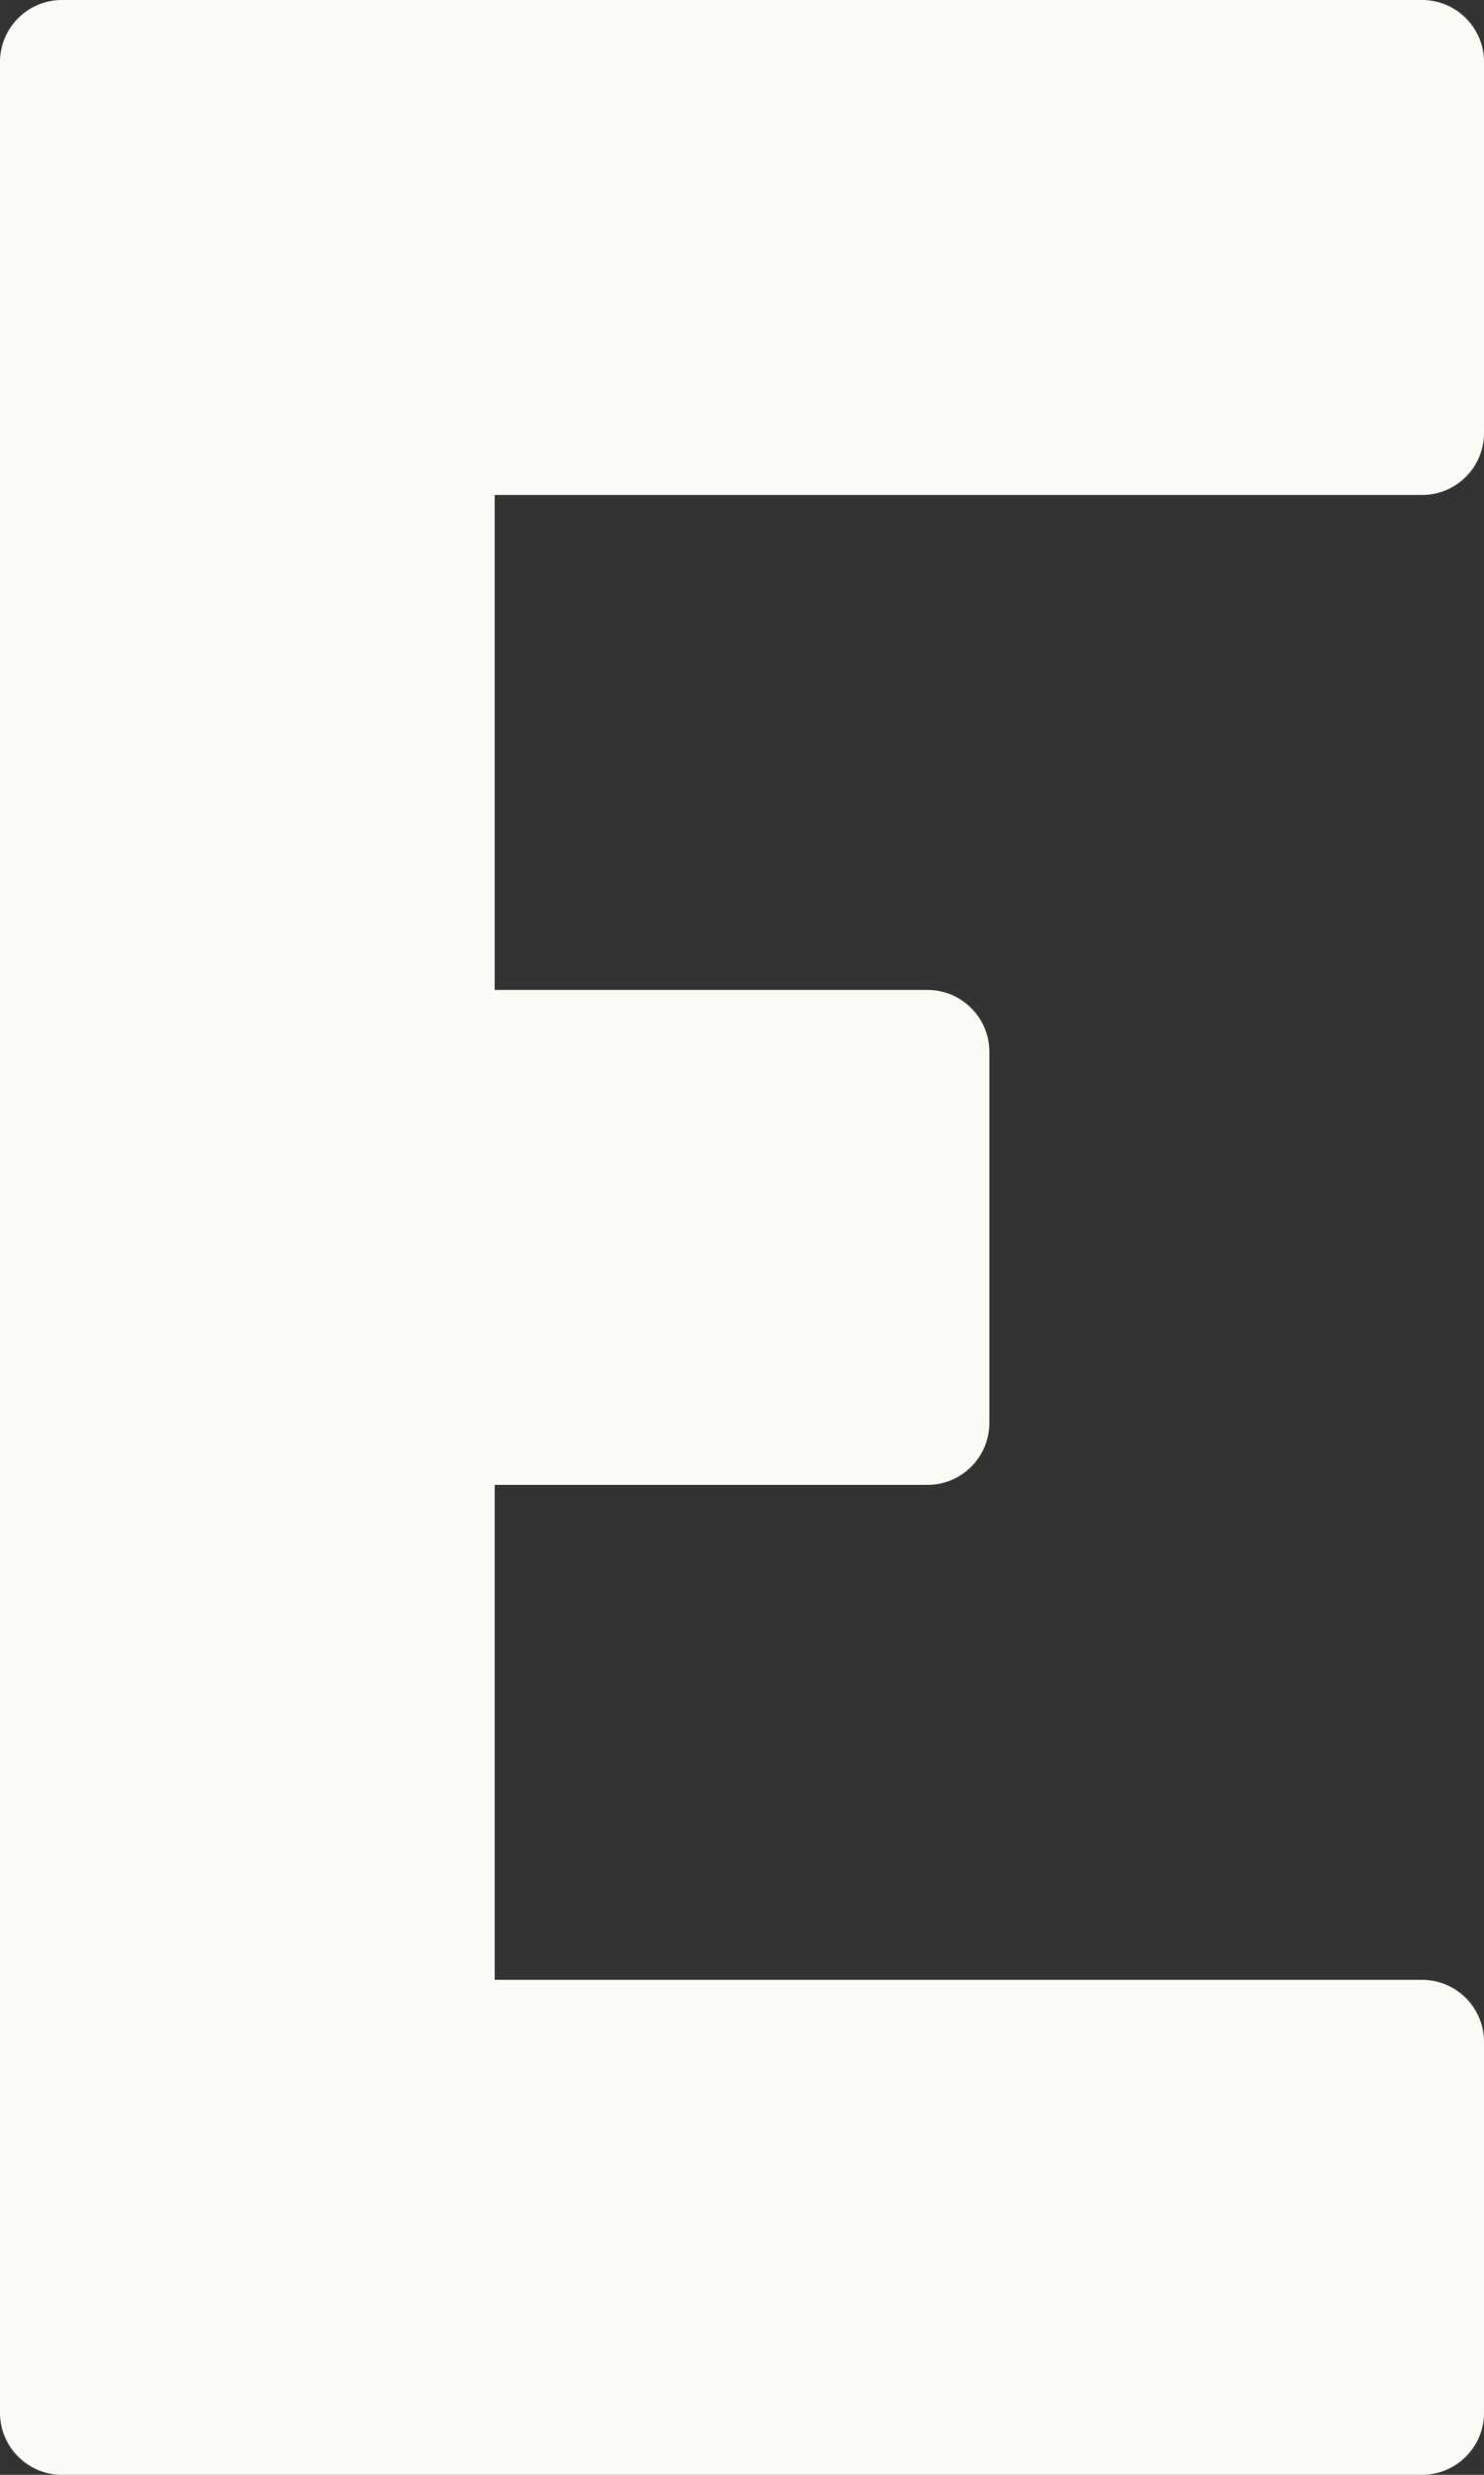
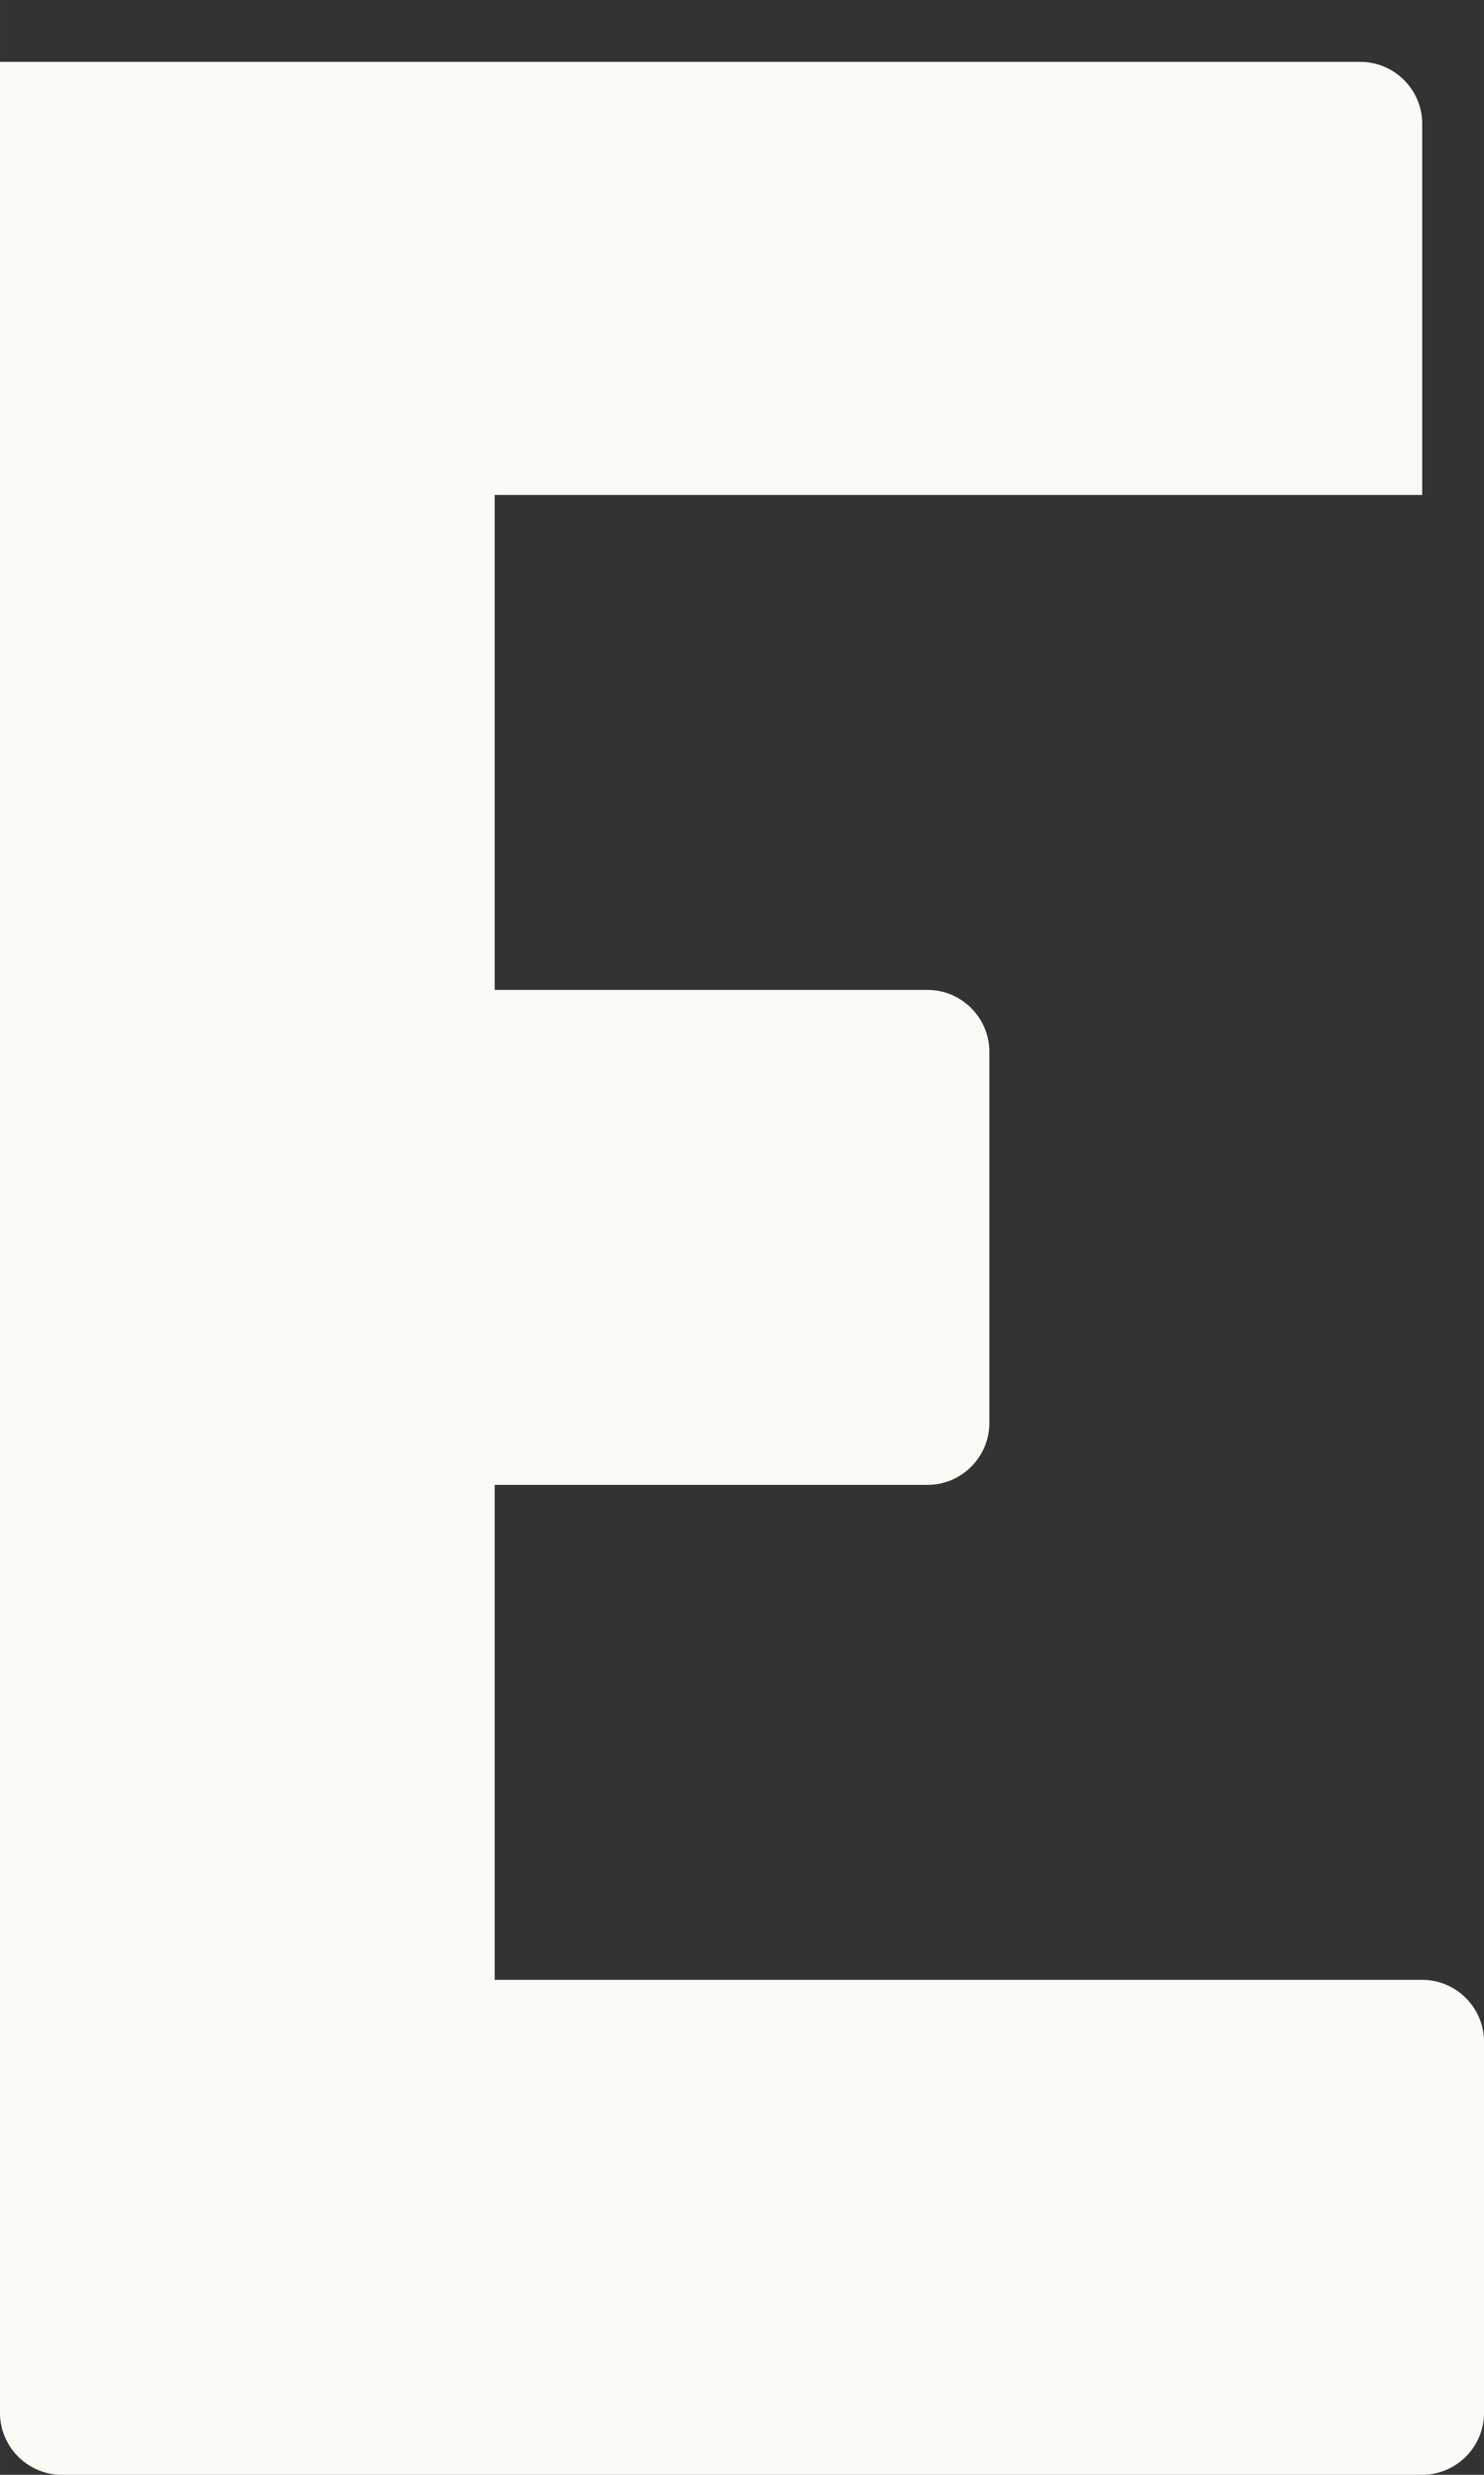
<svg xmlns="http://www.w3.org/2000/svg" xml:space="preserve" width="48px" height="80px" style="shape-rendering:geometricPrecision; text-rendering:geometricPrecision; image-rendering:optimizeQuality; fill-rule:evenodd; clip-rule:evenodd" viewBox="0 0 7372.6 12287.7">
  <rect x="0" y="0" width="7372.6" height="12287.7" fill="#333333" stroke="none" />
  <defs>
    <style type="text/css">       .fil0 {fill:#FBFAF4}     </style>
  </defs>
  <g id="Plan_x0020_1">
-     <path class="fil0" d="M0 10137.4l0 1843.2 0 0 0.1 7.9 0 0 0.3 7.8 0 0 0.5 7.8 0.1 0 0.6 7.8 0.1 0 0.8 7.6 0 0 1.1 7.7 0 0 1.2 7.6 0.1 0 1.4 7.5 0 0 1.6 7.4 0 0 1.8 7.4 0.1 0 1.9 7.3 0.1 0 2 7.3 0.1 0 2.3 7.1 0 0 2.5 7.1 0.1 0 2.6 7.1 0 0 2.9 6.9 0 0 3 6.8 0 0 3.1 6.8 0 0 3.3 6.6 0.1 0 3.4 6.6 0.1 0 3.5 6.5 0.1 0 3.7 6.3 0.1 0 3.8 6.4 0.1 0 4 6.1 0.1 0 4.2 6.1 0 0 4.3 6 0.1 0 4.4 5.8 0 0 4.7 5.8 0 0 4.7 5.6 0.1 0 4.8 5.6 0.1 0 5 5.4 0 0 5.1 5.2 0.1 0 5.2 5.2 0 0 5.4 5 0 0 5.5 4.9 0.1 0 5.6 4.8 0 0 5.7 4.6 0.1 0 5.8 4.5 0 0 6 4.4 0 0 6 4.2 0.1 0 6.1 4.1 0 0 6.3 3.9 0.1 0 6.3 3.8 0 0 6.5 3.6 0 0 6.5 3.5 0.1 0 6.6 3.4 0 0 6.7 3.1 0.1 0 6.8 3 0 0 6.9 2.9 0 0 7 2.6 0 0 7.1 2.6 0 0 7.2 2.3 0 0 7.2 2.1 0.1 0 7.2 2 0.1 0 7.3 1.9 0.1 0 7.4 1.6 0 0 7.5 1.4 0 0 7.5 1.3 0.1 0 7.6 1.1 0 0 7.7 0.8 0 0 7.7 0.7 0.1 0 7.7 0.6 0.1 0 7.8 0.3 0 0 7.9 0 0 0 1843.2 0 4915.1 0c168.9,0 307.1,-138.1 307.1,-307.1l0 -1843.2c0,-169 -138.2,-307.2 -307.1,-307.2l-4607.9 0 0 -2457.6 2150.4 0c169,0 307.2,-138.2 307.2,-307.2l0 -1843.2c0,-168.9 -138.2,-307.1 -307.2,-307.1l-2150.4 0 0 -2457.5 4607.9 0c168.9,0 307.1,-138.2 307.1,-307.2l0 -1843.2c0,-169 -138.2,-307.2 -307.1,-307.2l-4915.1 0 -1843.2 0 0 0 -7.9 0.1 0 0 -7.8 0.3 -0.1 0 -7.7 0.5 -0.1 0 -7.7 0.7 0 0 -7.7 0.9 0 0 -7.6 1.1 -0.1 0 -7.5 1.2 0 0 -7.5 1.5 0 0 -7.4 1.6 -0.1 0 -7.3 1.8 -0.1 0 -7.2 2 -0.1 0 -7.2 2.2 0 0 -7.2 2.3 0 0 -7.1 2.5 0 0 -7 2.7 0 0 -6.9 2.9 0 0 -6.8 3 -0.1 0 -6.7 3.1 0 0 -6.6 3.3 -0.1 0 -6.5 3.5 0 0 -6.5 3.6 0 0 -6.3 3.8 -0.1 0 -6.3 4 0 0 -6.1 4 -0.1 0 -6 4.3 0 0 -6 4.3 0 0 -5.8 4.5 -0.1 0 -5.7 4.7 0 0 -5.6 4.7 -0.1 0 -5.5 5 0 0 -5.4 5 0 0 -5.2 5.2 -0.1 0 -5.1 5.2 0 0 -5 5.4 -0.1 0 -4.8 5.6 -0.1 0 -4.7 5.6 0 0 -4.7 5.7 0 0 -4.4 5.9 -0.1 0 -4.3 6 0 0 -4.2 6.1 -0.1 0 -4 6.1 -0.1 0 -3.8 6.3 -0.1 0 -3.7 6.4 -0.1 0 -3.5 6.5 -0.1 0 -3.4 6.6 -0.1 0 -3.3 6.6 0 0 -3.1 6.8 0 0 -3 6.8 0 0 -2.9 6.9 0 0 -2.6 7 -0.1 0 -2.5 7.1 0 0 -2.3 7.2 -0.1 0 -2 7.3 -0.1 0 -1.9 7.3 -0.1 0 -1.8 7.3 0 0 -1.6 7.5 0 0 -1.4 7.5 -0.1 0 -1.2 7.6 0 0 -1.1 7.6 0 0 -0.8 7.7 -0.1 0 -0.6 7.8 -0.1 0 -0.5 7.8 0 0 -0.3 7.8 0 0 -0.1 7.9 0 0 0 1843.2 0 3.9 0 3064 0 3.9 0 1843.2 0 3.9 0 3064.1 0 4z" />
+     <path class="fil0" d="M0 10137.4l0 1843.2 0 0 0.1 7.9 0 0 0.3 7.8 0 0 0.5 7.8 0.1 0 0.6 7.8 0.1 0 0.8 7.6 0 0 1.1 7.7 0 0 1.2 7.6 0.1 0 1.4 7.5 0 0 1.6 7.4 0 0 1.8 7.4 0.1 0 1.9 7.3 0.1 0 2 7.3 0.1 0 2.3 7.1 0 0 2.5 7.1 0.1 0 2.6 7.1 0 0 2.9 6.9 0 0 3 6.8 0 0 3.1 6.8 0 0 3.3 6.6 0.1 0 3.4 6.6 0.1 0 3.5 6.5 0.1 0 3.7 6.3 0.1 0 3.8 6.4 0.1 0 4 6.1 0.1 0 4.2 6.1 0 0 4.3 6 0.1 0 4.4 5.8 0 0 4.7 5.8 0 0 4.7 5.6 0.1 0 4.8 5.6 0.1 0 5 5.4 0 0 5.1 5.2 0.1 0 5.2 5.2 0 0 5.4 5 0 0 5.5 4.9 0.1 0 5.6 4.8 0 0 5.7 4.6 0.1 0 5.8 4.5 0 0 6 4.4 0 0 6 4.2 0.1 0 6.1 4.1 0 0 6.3 3.9 0.1 0 6.3 3.8 0 0 6.5 3.6 0 0 6.5 3.5 0.1 0 6.6 3.4 0 0 6.7 3.1 0.1 0 6.8 3 0 0 6.9 2.9 0 0 7 2.6 0 0 7.1 2.6 0 0 7.2 2.3 0 0 7.2 2.1 0.1 0 7.2 2 0.1 0 7.3 1.9 0.1 0 7.4 1.6 0 0 7.5 1.4 0 0 7.5 1.3 0.1 0 7.6 1.1 0 0 7.7 0.8 0 0 7.7 0.7 0.1 0 7.7 0.6 0.1 0 7.8 0.3 0 0 7.9 0 0 0 1843.2 0 4915.1 0c168.9,0 307.1,-138.1 307.1,-307.1l0 -1843.2c0,-169 -138.2,-307.2 -307.1,-307.2l-4607.9 0 0 -2457.6 2150.4 0c169,0 307.2,-138.2 307.2,-307.2l0 -1843.2c0,-168.9 -138.2,-307.1 -307.2,-307.1l-2150.4 0 0 -2457.5 4607.9 0l0 -1843.2c0,-169 -138.2,-307.2 -307.1,-307.2l-4915.1 0 -1843.2 0 0 0 -7.9 0.1 0 0 -7.8 0.3 -0.1 0 -7.7 0.5 -0.1 0 -7.7 0.7 0 0 -7.7 0.9 0 0 -7.6 1.1 -0.1 0 -7.5 1.2 0 0 -7.5 1.5 0 0 -7.4 1.6 -0.1 0 -7.3 1.8 -0.1 0 -7.2 2 -0.1 0 -7.2 2.2 0 0 -7.2 2.3 0 0 -7.1 2.5 0 0 -7 2.7 0 0 -6.9 2.9 0 0 -6.8 3 -0.1 0 -6.7 3.1 0 0 -6.6 3.3 -0.1 0 -6.5 3.5 0 0 -6.5 3.6 0 0 -6.3 3.8 -0.1 0 -6.3 4 0 0 -6.1 4 -0.1 0 -6 4.3 0 0 -6 4.3 0 0 -5.8 4.5 -0.1 0 -5.7 4.7 0 0 -5.6 4.7 -0.1 0 -5.5 5 0 0 -5.4 5 0 0 -5.2 5.2 -0.1 0 -5.1 5.2 0 0 -5 5.4 -0.1 0 -4.8 5.6 -0.1 0 -4.7 5.6 0 0 -4.7 5.7 0 0 -4.4 5.9 -0.1 0 -4.3 6 0 0 -4.2 6.1 -0.1 0 -4 6.1 -0.1 0 -3.8 6.3 -0.1 0 -3.7 6.4 -0.1 0 -3.5 6.5 -0.1 0 -3.4 6.6 -0.1 0 -3.3 6.6 0 0 -3.1 6.8 0 0 -3 6.8 0 0 -2.9 6.9 0 0 -2.6 7 -0.1 0 -2.5 7.1 0 0 -2.3 7.2 -0.1 0 -2 7.3 -0.1 0 -1.9 7.3 -0.1 0 -1.8 7.3 0 0 -1.6 7.5 0 0 -1.4 7.5 -0.1 0 -1.2 7.6 0 0 -1.1 7.6 0 0 -0.8 7.7 -0.1 0 -0.6 7.8 -0.1 0 -0.5 7.8 0 0 -0.3 7.8 0 0 -0.1 7.9 0 0 0 1843.2 0 3.9 0 3064 0 3.9 0 1843.2 0 3.9 0 3064.1 0 4z" />
  </g>
</svg>